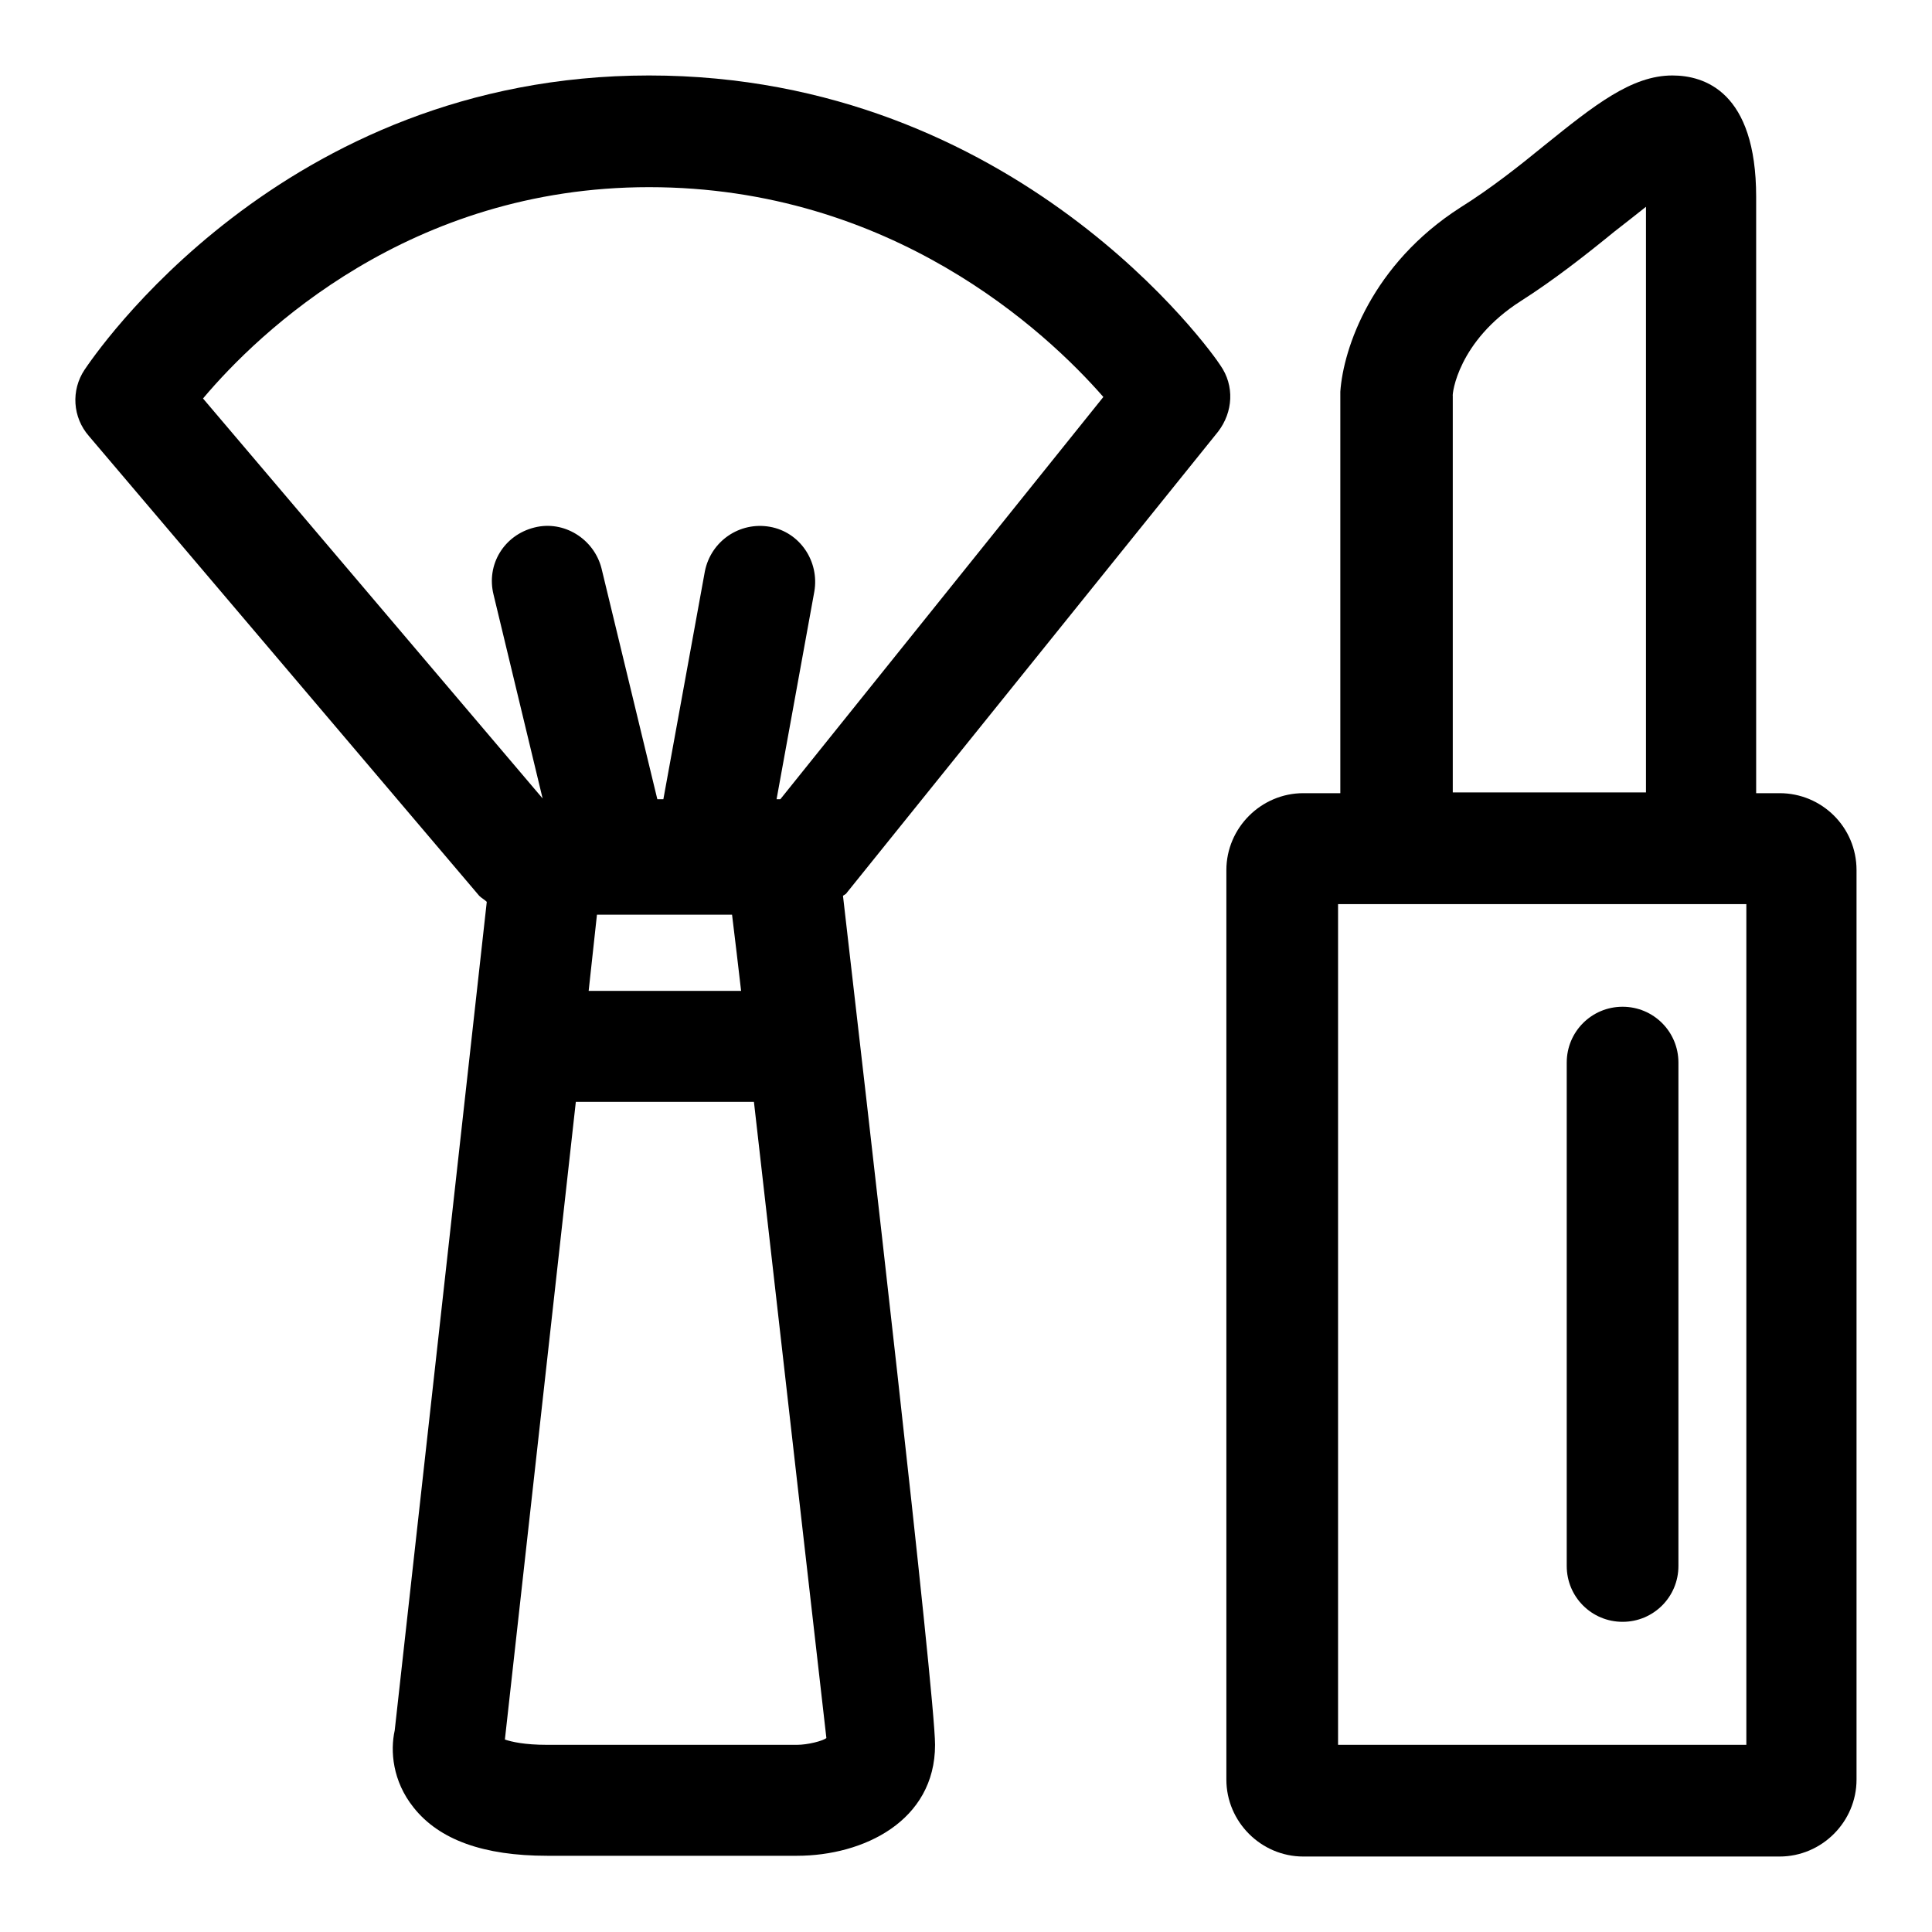
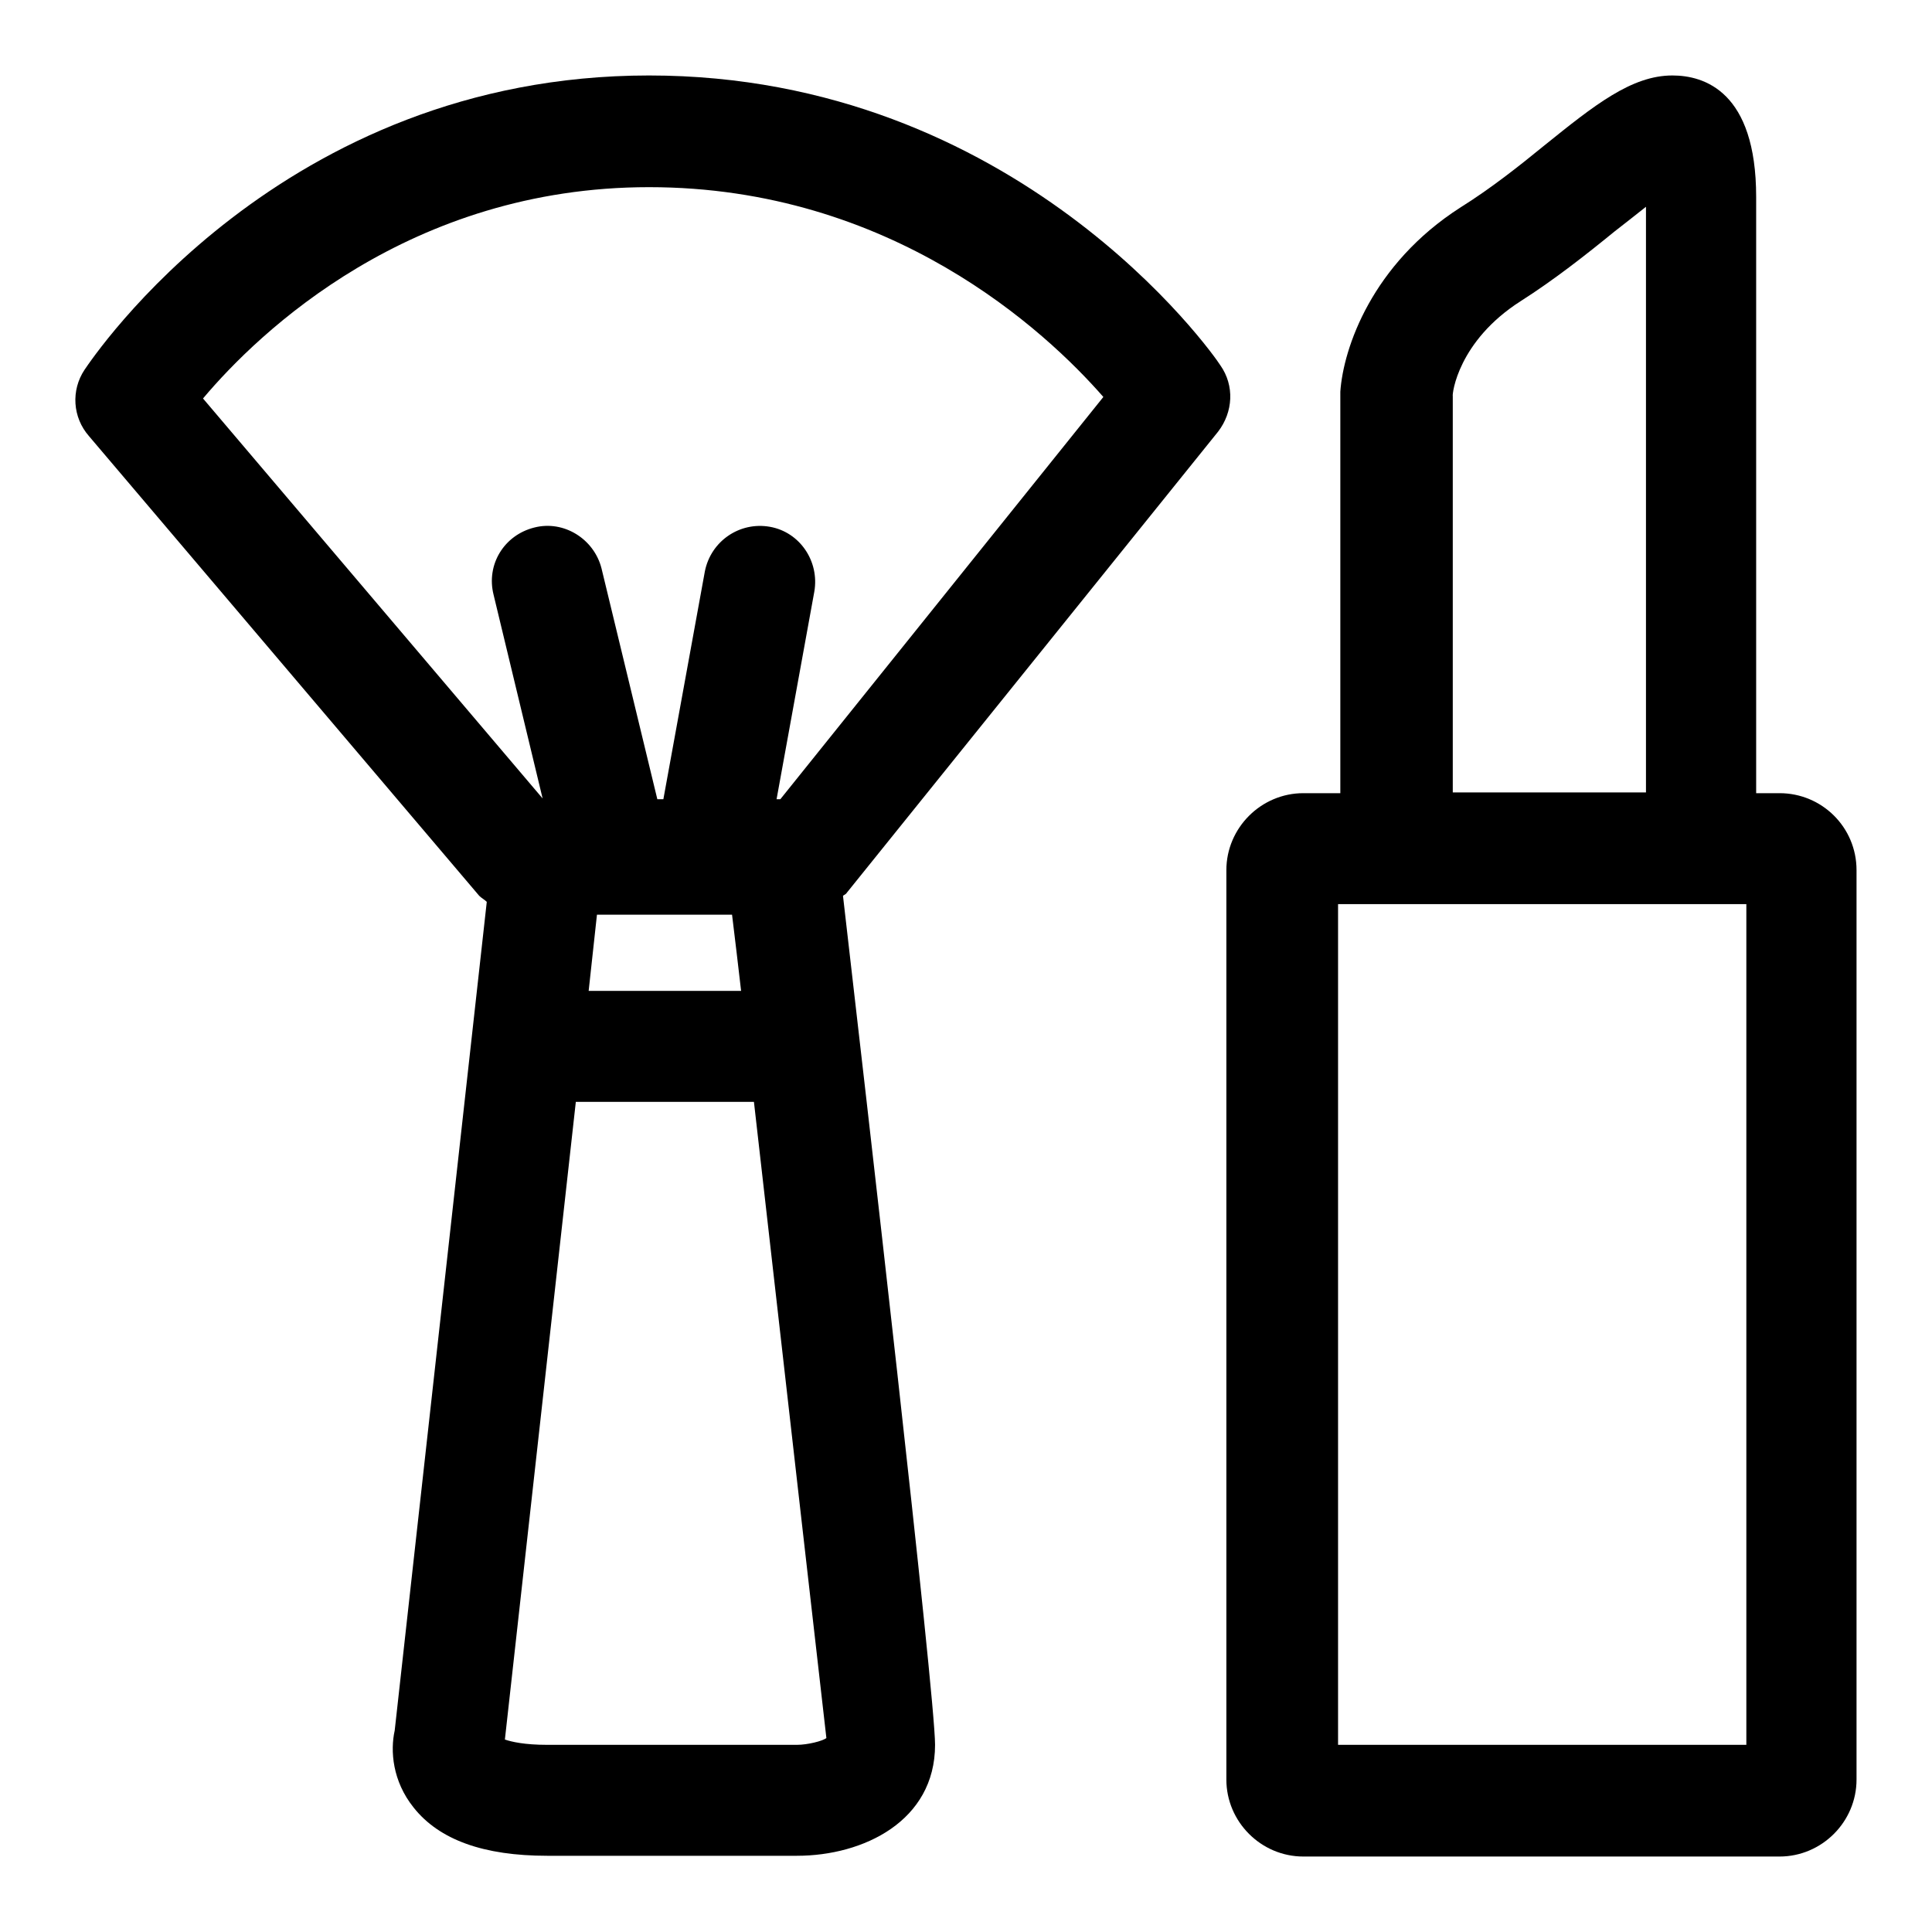
<svg xmlns="http://www.w3.org/2000/svg" version="1.1" x="0px" y="0px" viewBox="0 0 256 256" enable-background="new 0 0 256 256" xml:space="preserve">
  <g>
    <g>
      <path fill="#000000" d="M161.4,57.2c2-2.6,2.2-6.1,0.3-8.8C160.7,46.8,134.7,10,86,10c-48.8,0-73.7,37.4-74.8,39c-1.8,2.7-1.6,6.3,0.6,8.8l51.7,60.9c0.3,0.3,0.7,0.5,1,0.8L52.3,229.3c-0.6,2.7-0.3,6.7,2.5,10.2c3.4,4.3,9.3,6.4,17.7,6.4h33.1c8.8,0,18.3-4.6,18.3-14.7c0-6.7-9.3-87.4-12.2-112.5c0.1-0.1,0.4-0.2,0.5-0.4L161.4,57.2z M105.6,231.2H72.5c-3,0-4.7-0.4-5.6-0.7l9.4-84.5h23.6c4.4,38.7,9.2,80.9,9.6,84.3C109,230.7,107,231.2,105.6,231.2z M78,131.3l1.1-10.1h17.9c0.4,3.3,0.8,6.6,1.2,10.1H78z M103.4,105.9h-0.5l5-27.5c0.7-4-1.9-7.9-5.9-8.6c-4-0.7-7.8,1.9-8.6,5.9l-5.5,30.2h-0.8l-7.4-30.6c-1-3.9-5-6.4-8.9-5.4c-4,1-6.4,4.9-5.4,8.9l6.5,27l-45-53c7.4-8.8,27.4-28,59.1-28c32.1,0,52.6,19.1,60.2,27.8L103.4,105.9z" />
      <path fill="#000000" d="M235.8,105.1h-3.1v-79c0-14-6.9-16.1-11.1-16.1c-5.4,0-10.3,3.9-17,9.3c-3.3,2.7-7.1,5.7-11.1,8.2C181.8,35,178,46.1,177.6,51.9v53.2h-4.9c-5.6,0-10.2,4.6-10.2,10.2v120.5c0,5.6,4.6,10.2,10.2,10.2h63.1c5.6,0,10.2-4.6,10.2-10.2V115.3C246,109.6,241.4,105.1,235.8,105.1z M201.5,39.9c4.4-2.8,8.6-6.1,12.4-9.2c1.3-1,2.8-2.2,4.2-3.3V105h-25.6l0-52.5C192.4,52.2,193.2,45.2,201.5,39.9z M231.3,231.2L231.3,231.2h-54V119.8h7.8h40.4h5.9V231.2L231.3,231.2z" />
-       <path fill="#000000" d="M215,133.4c-4.1,0-7.4,3.3-7.4,7.4v66.7c0,4.1,3.3,7.4,7.4,7.4c4.1,0,7.4-3.3,7.4-7.4v-66.7C222.4,136.7,219.1,133.4,215,133.4z" />
    </g>
  </g>
</svg>